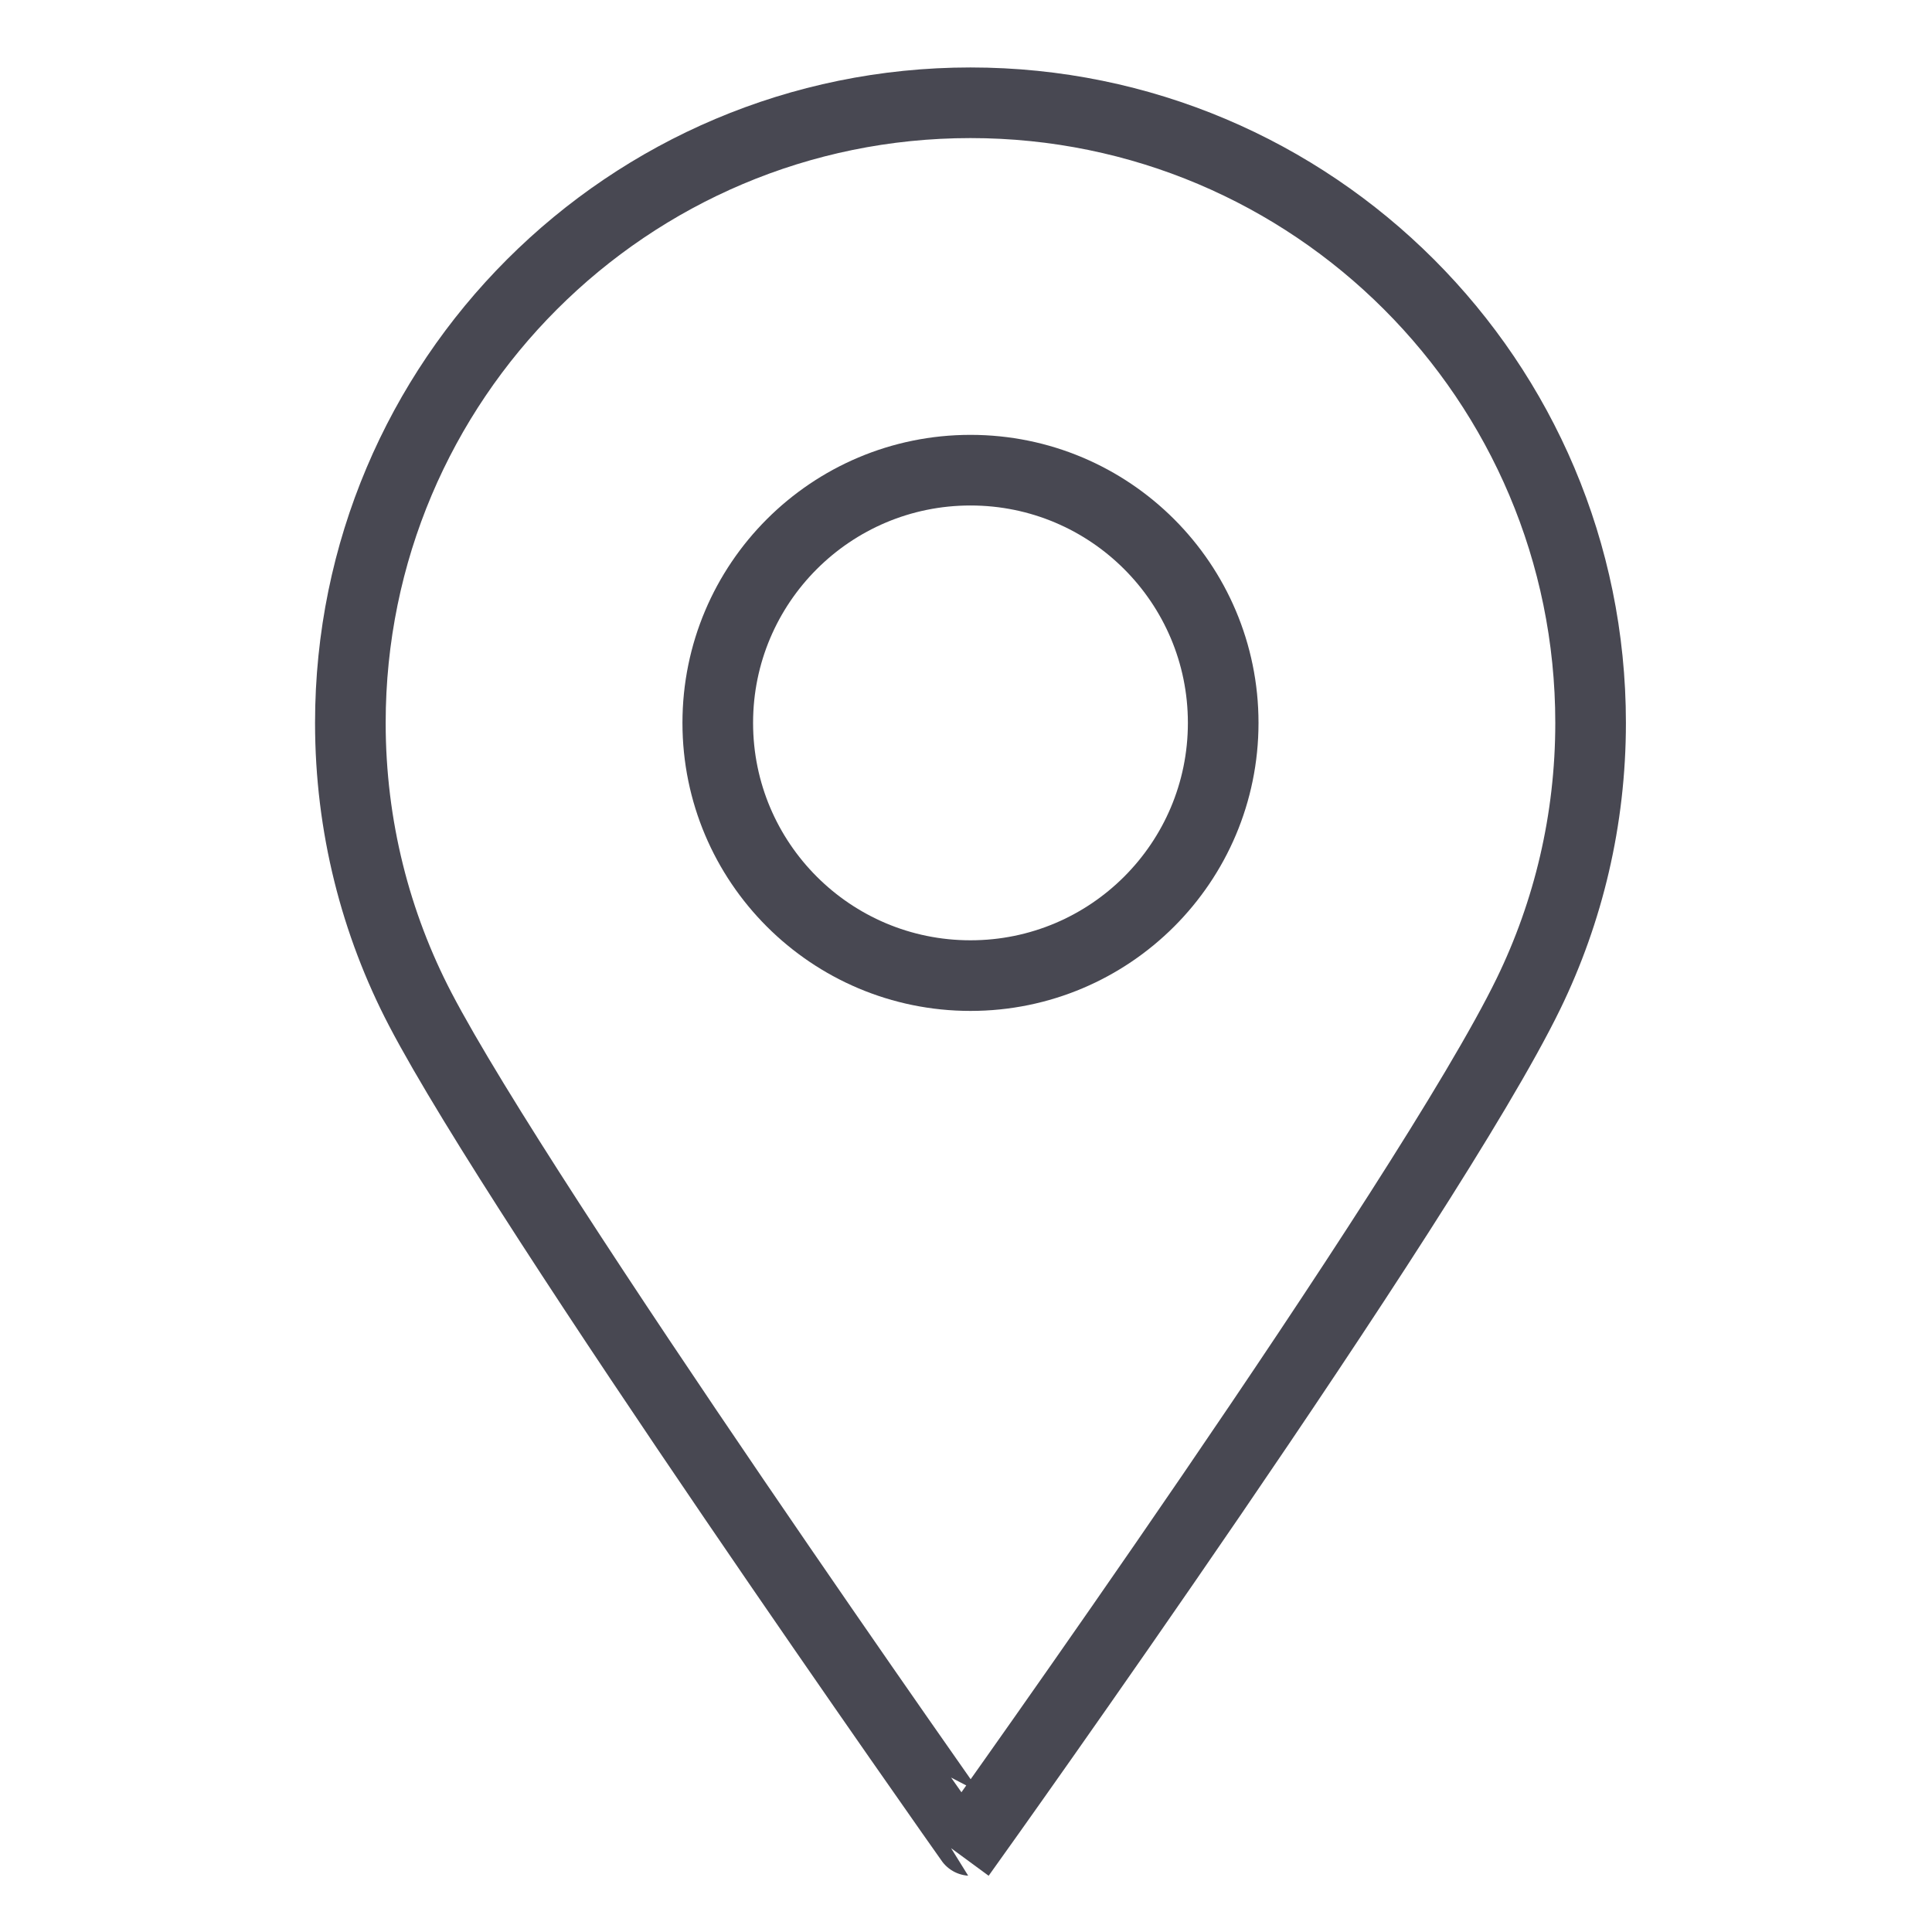
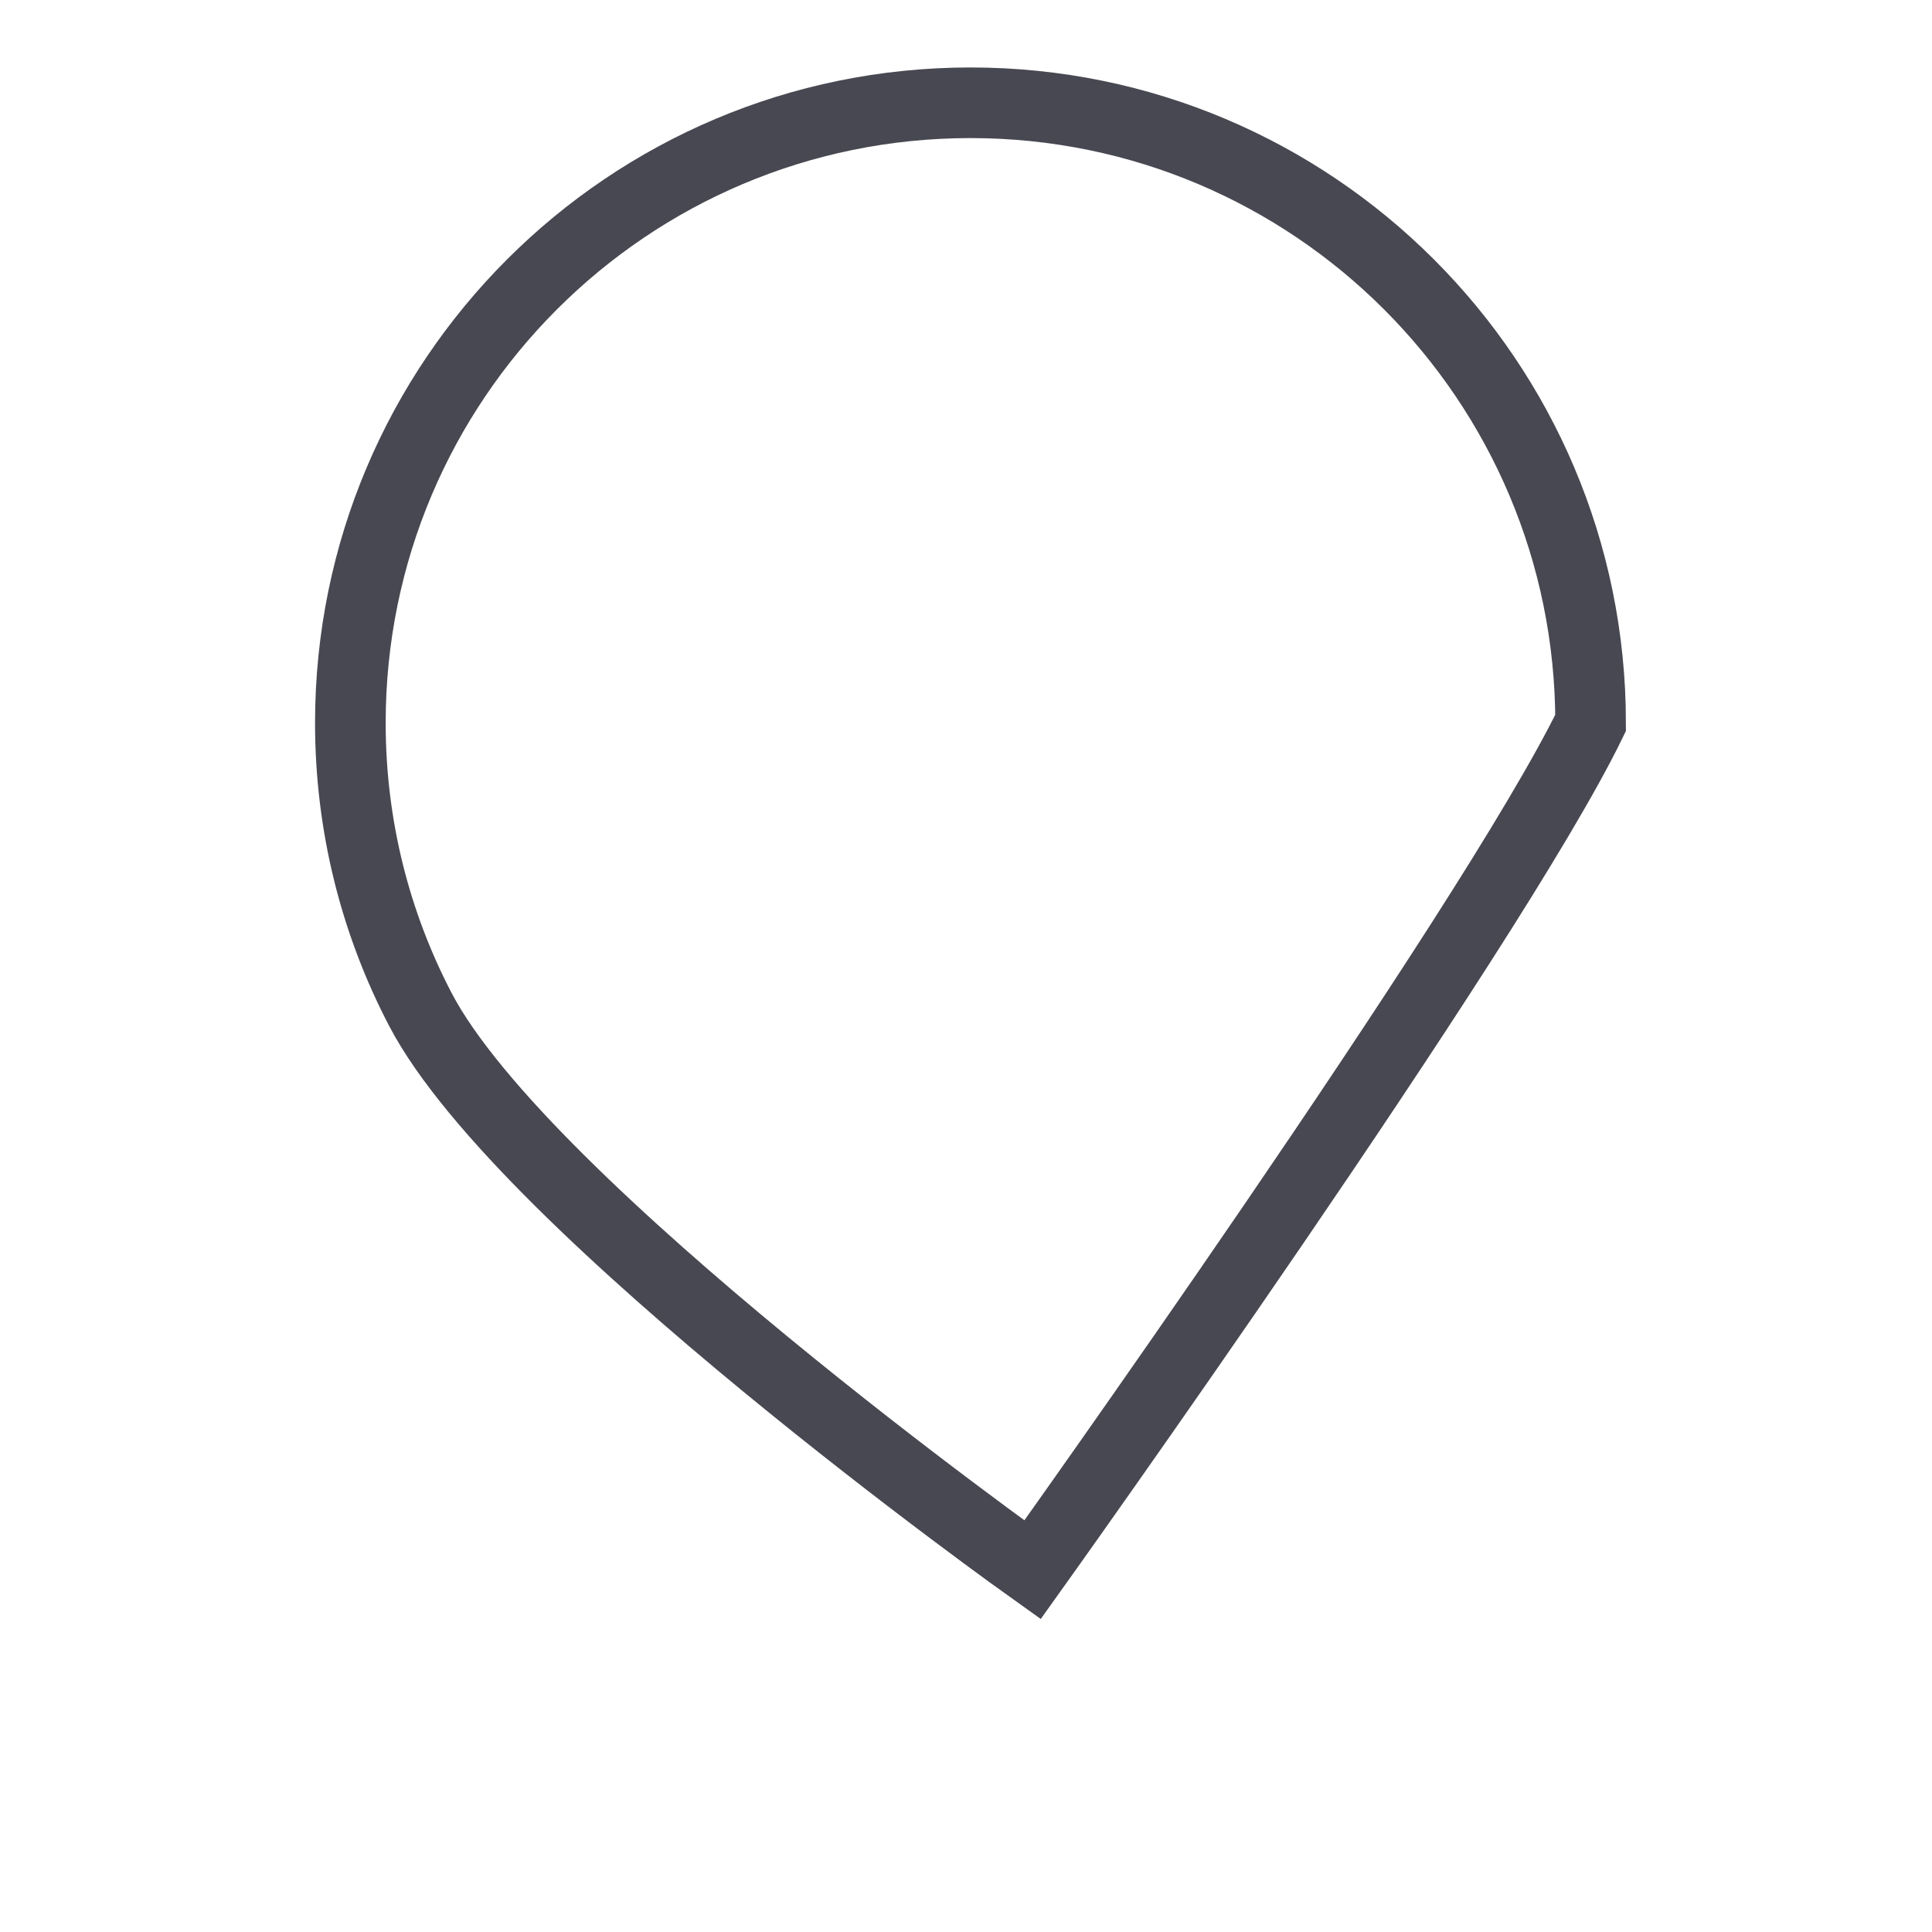
<svg xmlns="http://www.w3.org/2000/svg" version="1.1" id="Layer_1" x="0px" y="0px" width="72px" height="72px" viewBox="0 0 72 72" enable-background="new 0 0 72 72" xml:space="preserve">
-   <circle fill="none" stroke="#484852" stroke-width="2.632" stroke-linecap="square" stroke-miterlimit="10" cx="36.167" cy="26.94" r="9.418" />
-   <path fill="none" stroke="#484852" stroke-width="2.632" stroke-linecap="square" stroke-miterlimit="10" d="M59.277,26.94  c0,3.617-0.831,7.04-2.312,10.087c-3.746,7.709-20.798,31.561-20.798,31.561S19.521,45.006,15.665,37.617  c-1.667-3.194-2.608-6.825-2.608-10.677c0-12.764,10.347-23.11,23.11-23.11S59.277,14.176,59.277,26.94z" />
+   <path fill="none" stroke="#484852" stroke-width="2.632" stroke-linecap="square" stroke-miterlimit="10" d="M59.277,26.94  c-3.746,7.709-20.798,31.561-20.798,31.561S19.521,45.006,15.665,37.617  c-1.667-3.194-2.608-6.825-2.608-10.677c0-12.764,10.347-23.11,23.11-23.11S59.277,14.176,59.277,26.94z" />
</svg>